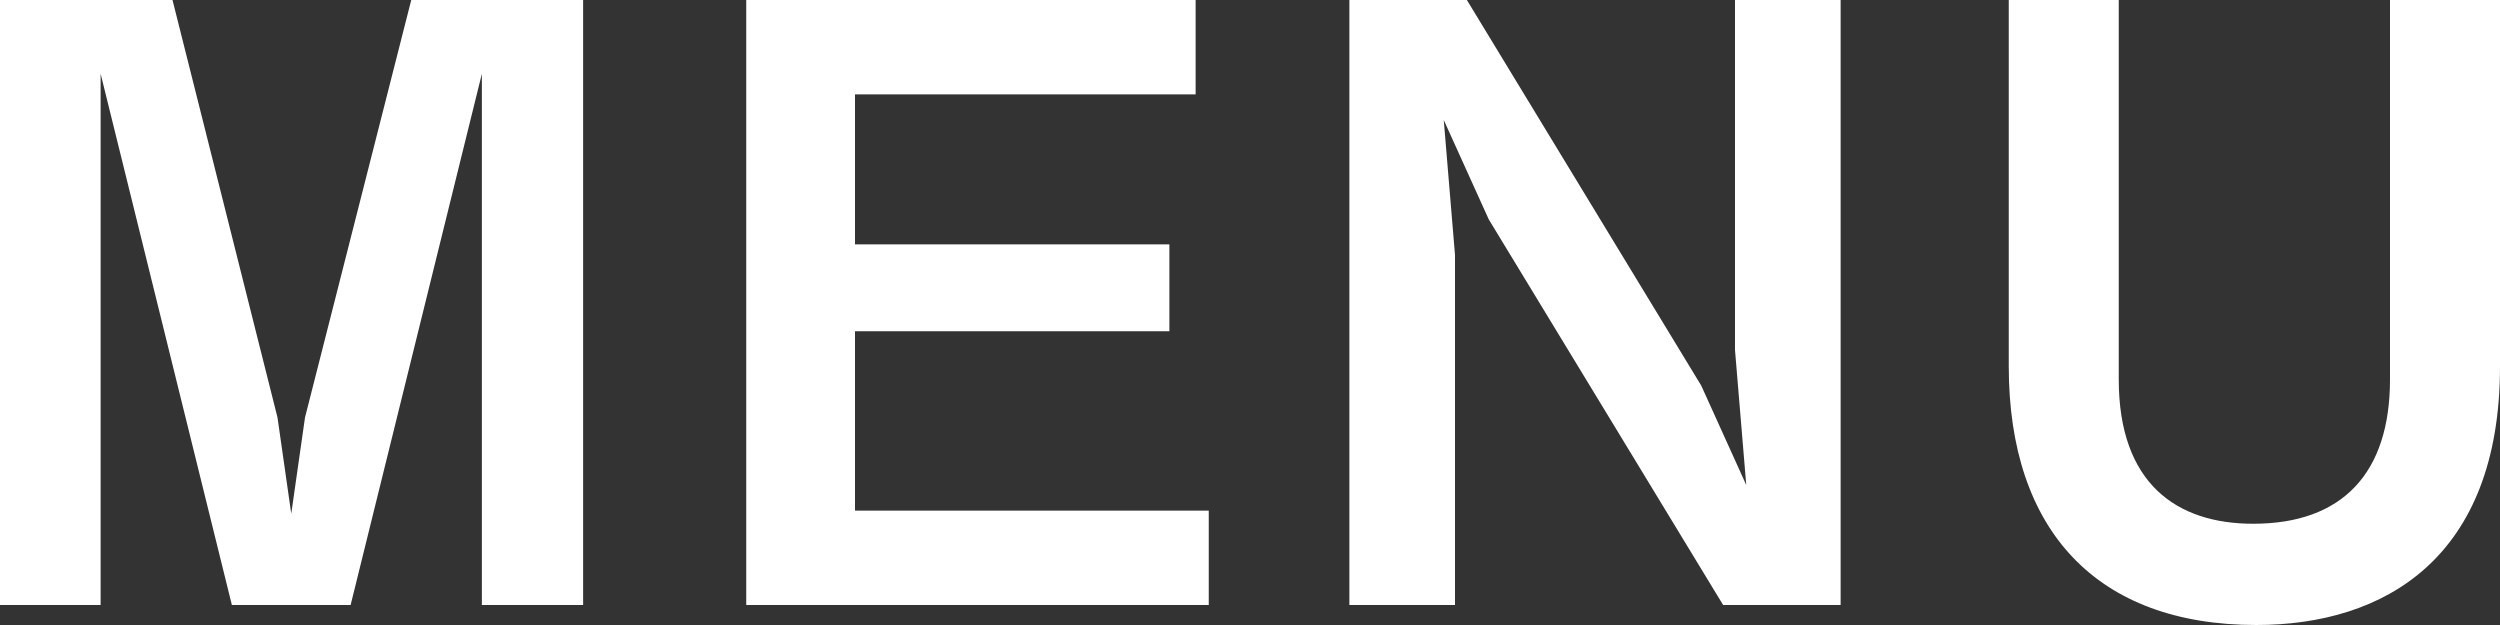
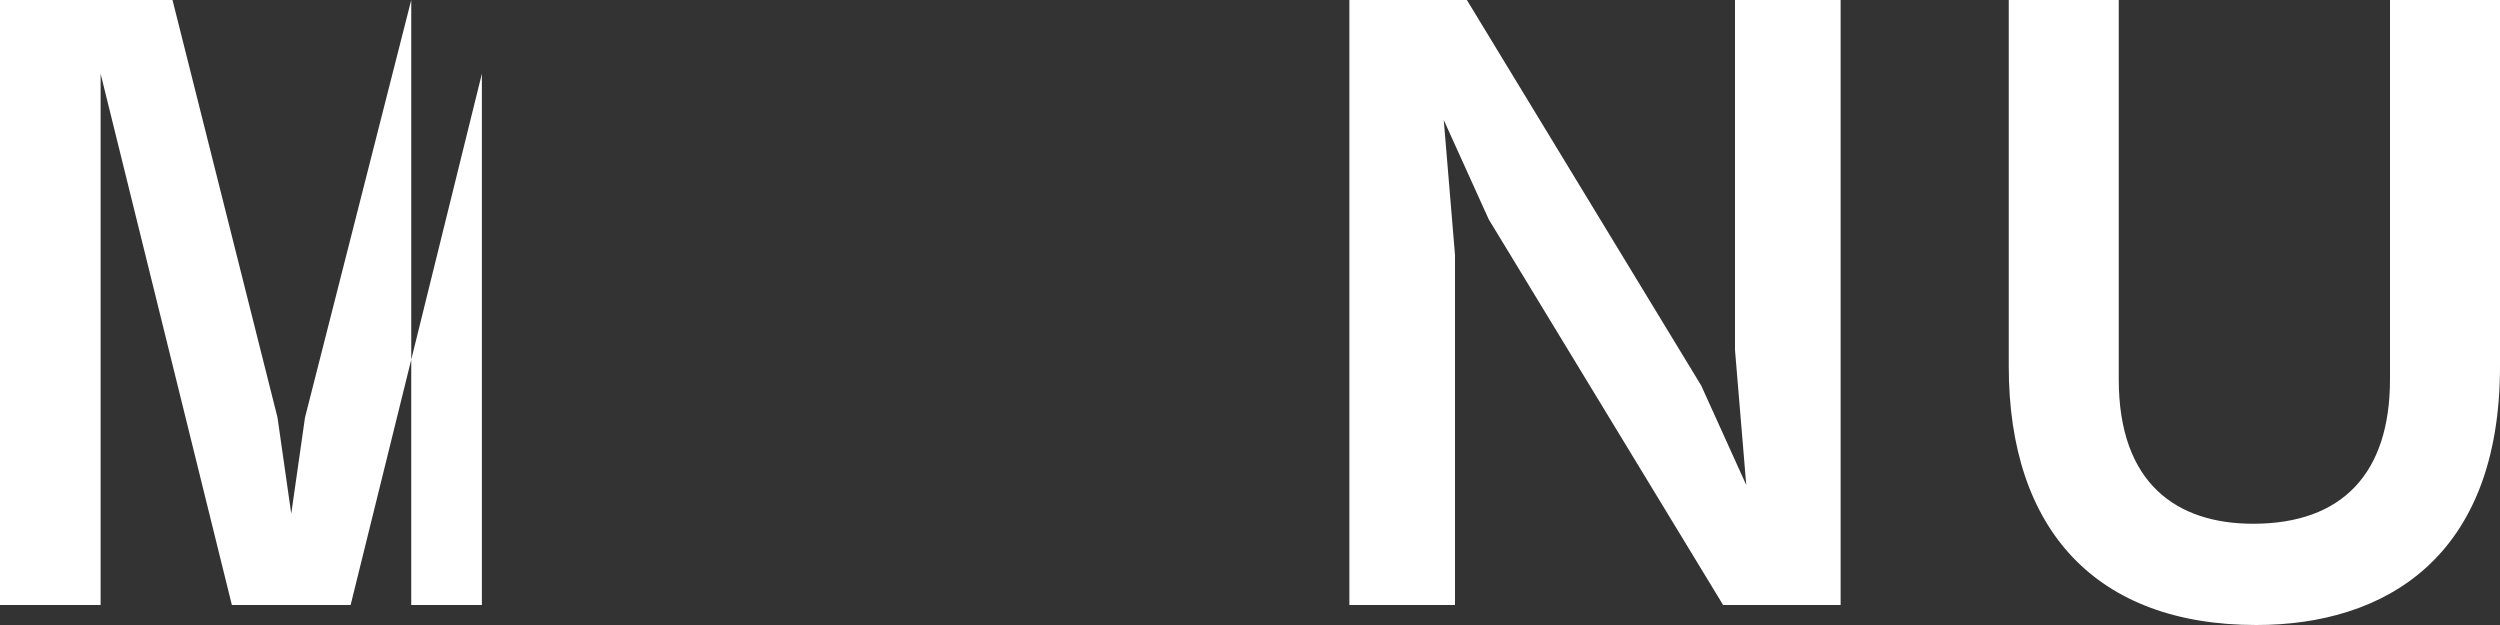
<svg xmlns="http://www.w3.org/2000/svg" version="1.1" id="レイヤー_1" x="0px" y="0px" viewBox="0 0 40 10" style="enable-background:new 0 0 40 10;" xml:space="preserve">
  <rect x="0" y="0" width="40" height="10" fill="#333333" stroke="none" />
  <style type="text/css">
	.st0{fill:#FFFFFF;}
</style>
  <g>
-     <path class="st0" d="M7.71,9.68v-8.5l-2.1,8.5h-1.9l-2.1-8.5v8.5H0V0h2.76l1.68,6.68l0.22,1.54l0.22-1.54L6.58,0h2.75v9.68H7.71z" />
-     <path class="st0" d="M11.94,9.68V0h7.19v1.51h-5.45v2.4h5.03v1.39h-5.03v2.87h5.66v1.51H11.94z" />
+     <path class="st0" d="M7.71,9.68v-8.5l-2.1,8.5h-1.9l-2.1-8.5v8.5H0V0h2.76l1.68,6.68l0.22,1.54l0.22-1.54L6.58,0v9.68H7.71z" />
    <path class="st0" d="M27.57,9.68l-3.75-6.17l-0.72-1.59l0.18,2.16v5.6h-1.69V0h1.88l3.75,6.17l0.72,1.59L27.76,5.6V0h1.69v9.68   H27.57z" />
    <path class="st0" d="M36.1,10c-2.55,0-3.96-1.51-3.96-4.14V0h1.76v6.07c0,1.67,0.93,2.31,2.15,2.31c1.43,0,2.19-0.81,2.19-2.31V0   H40v5.86C40,8.93,38.15,10,36.1,10z" />
  </g>
</svg>